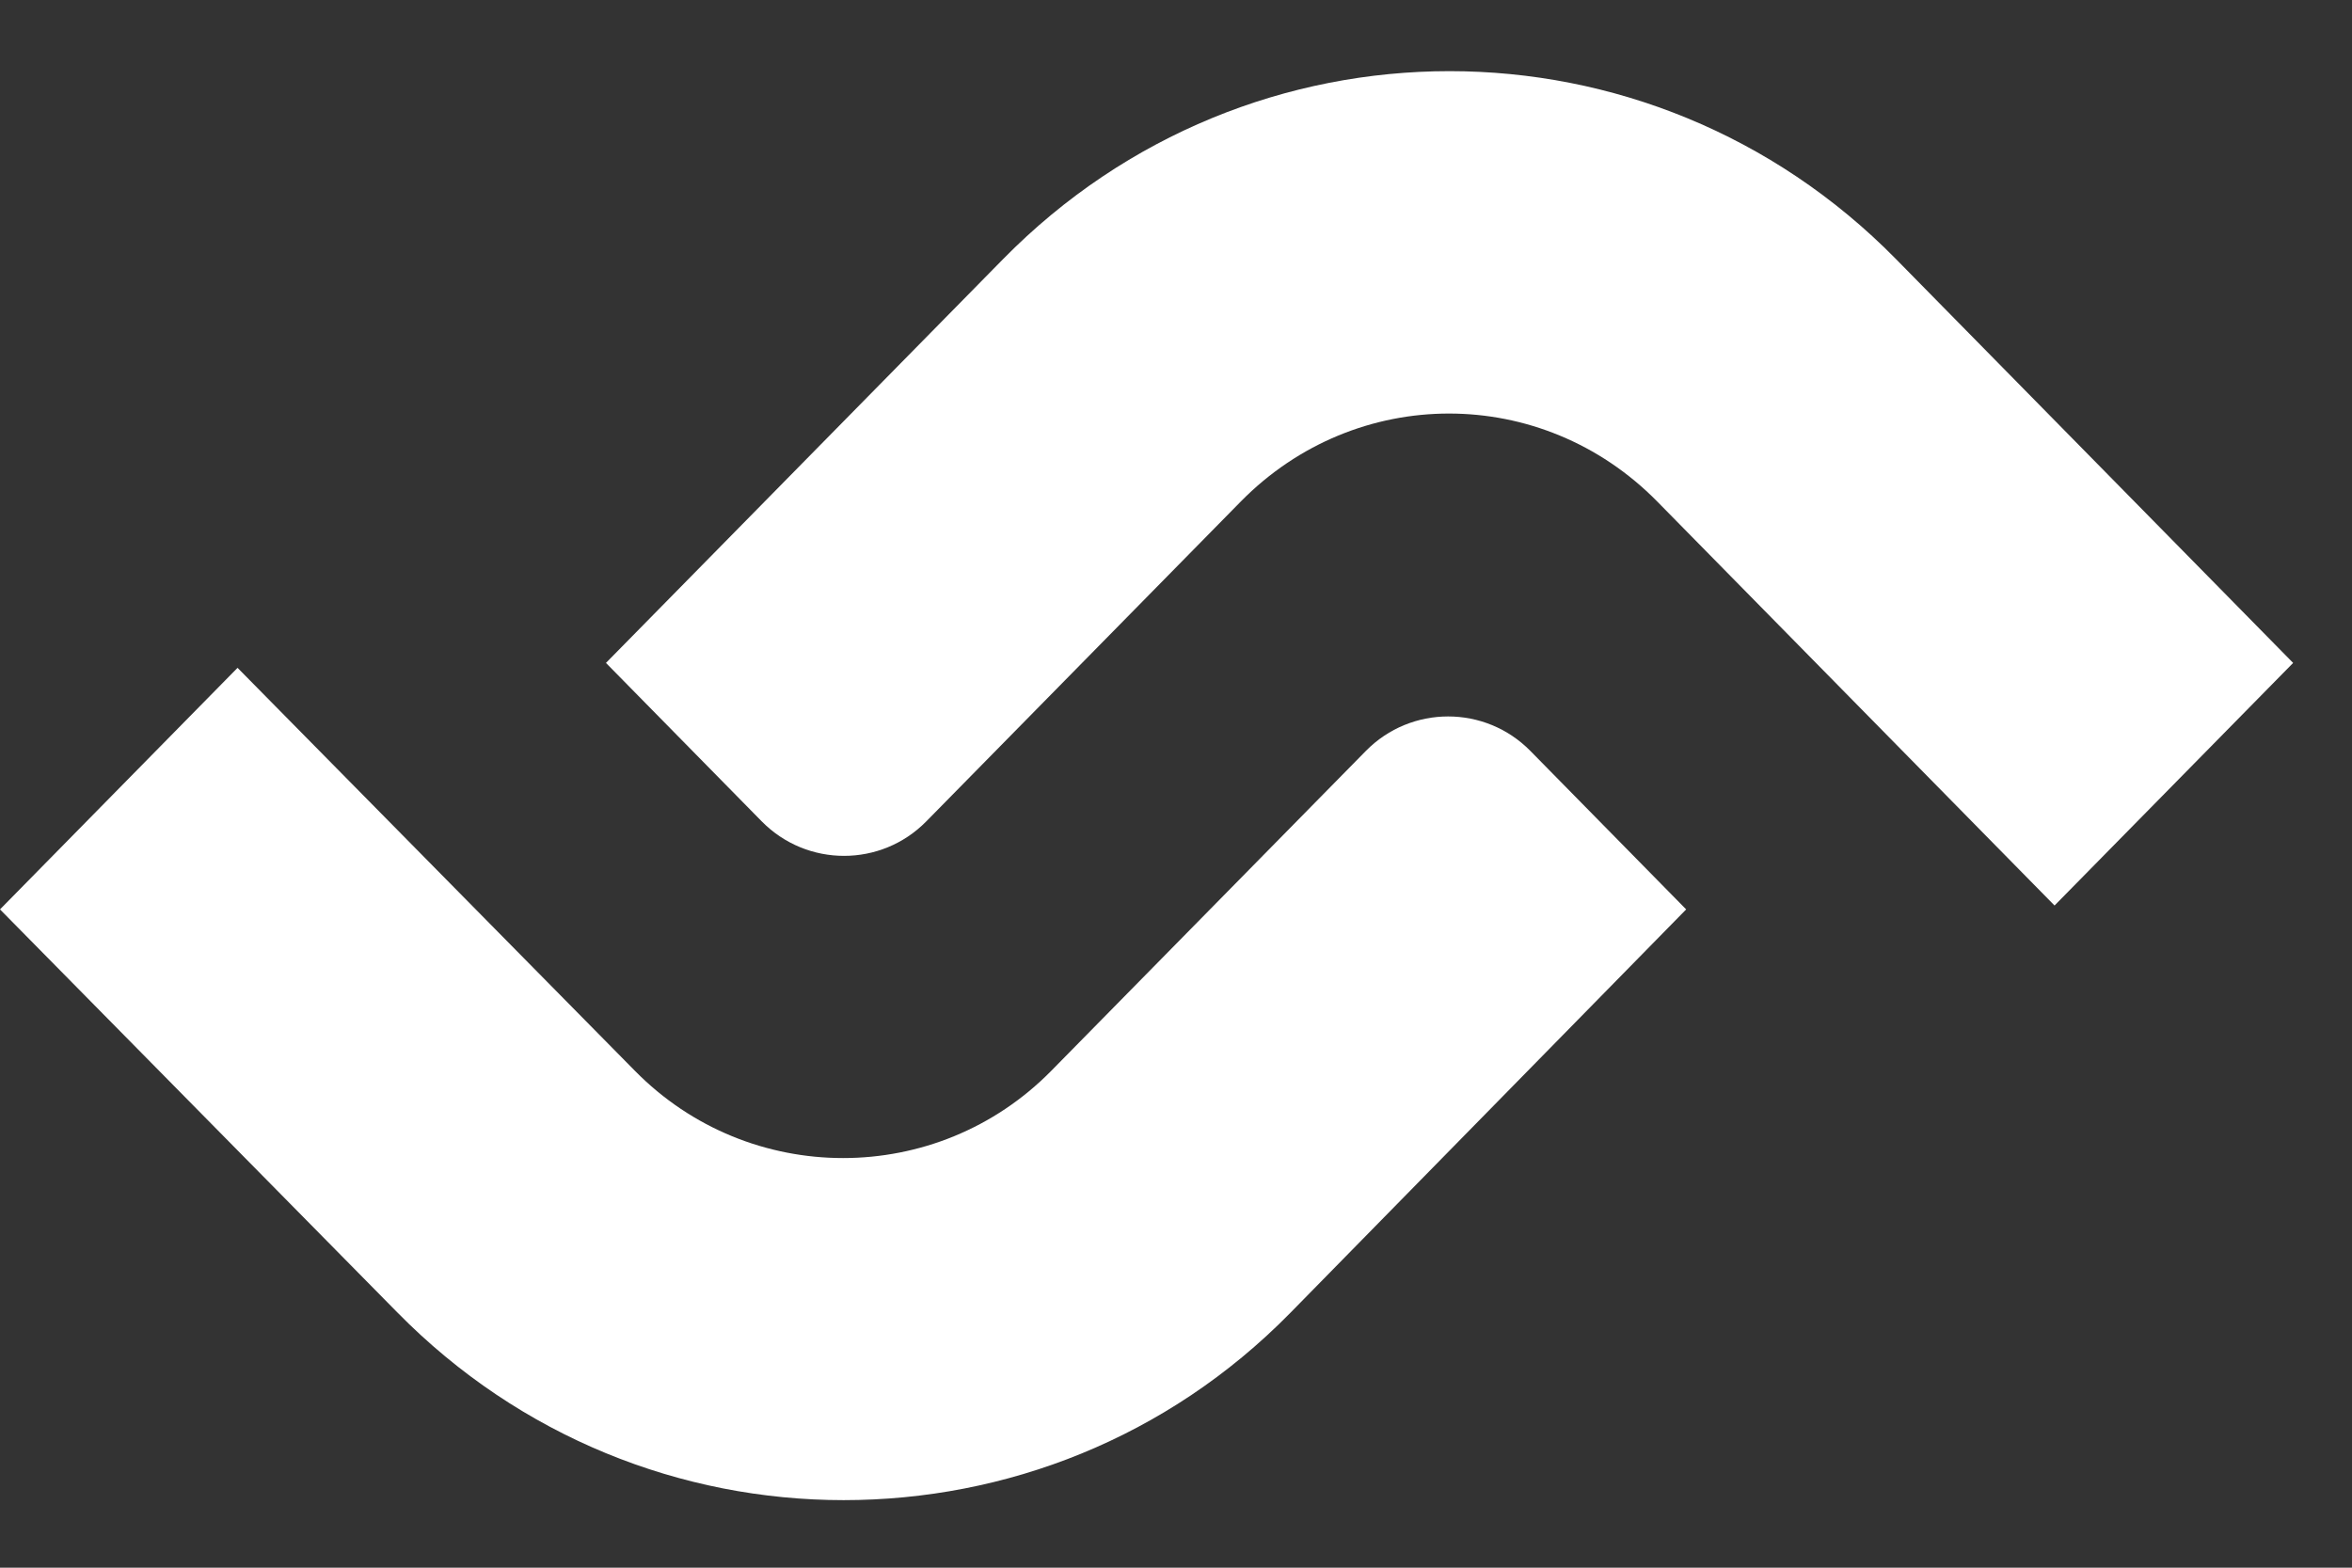
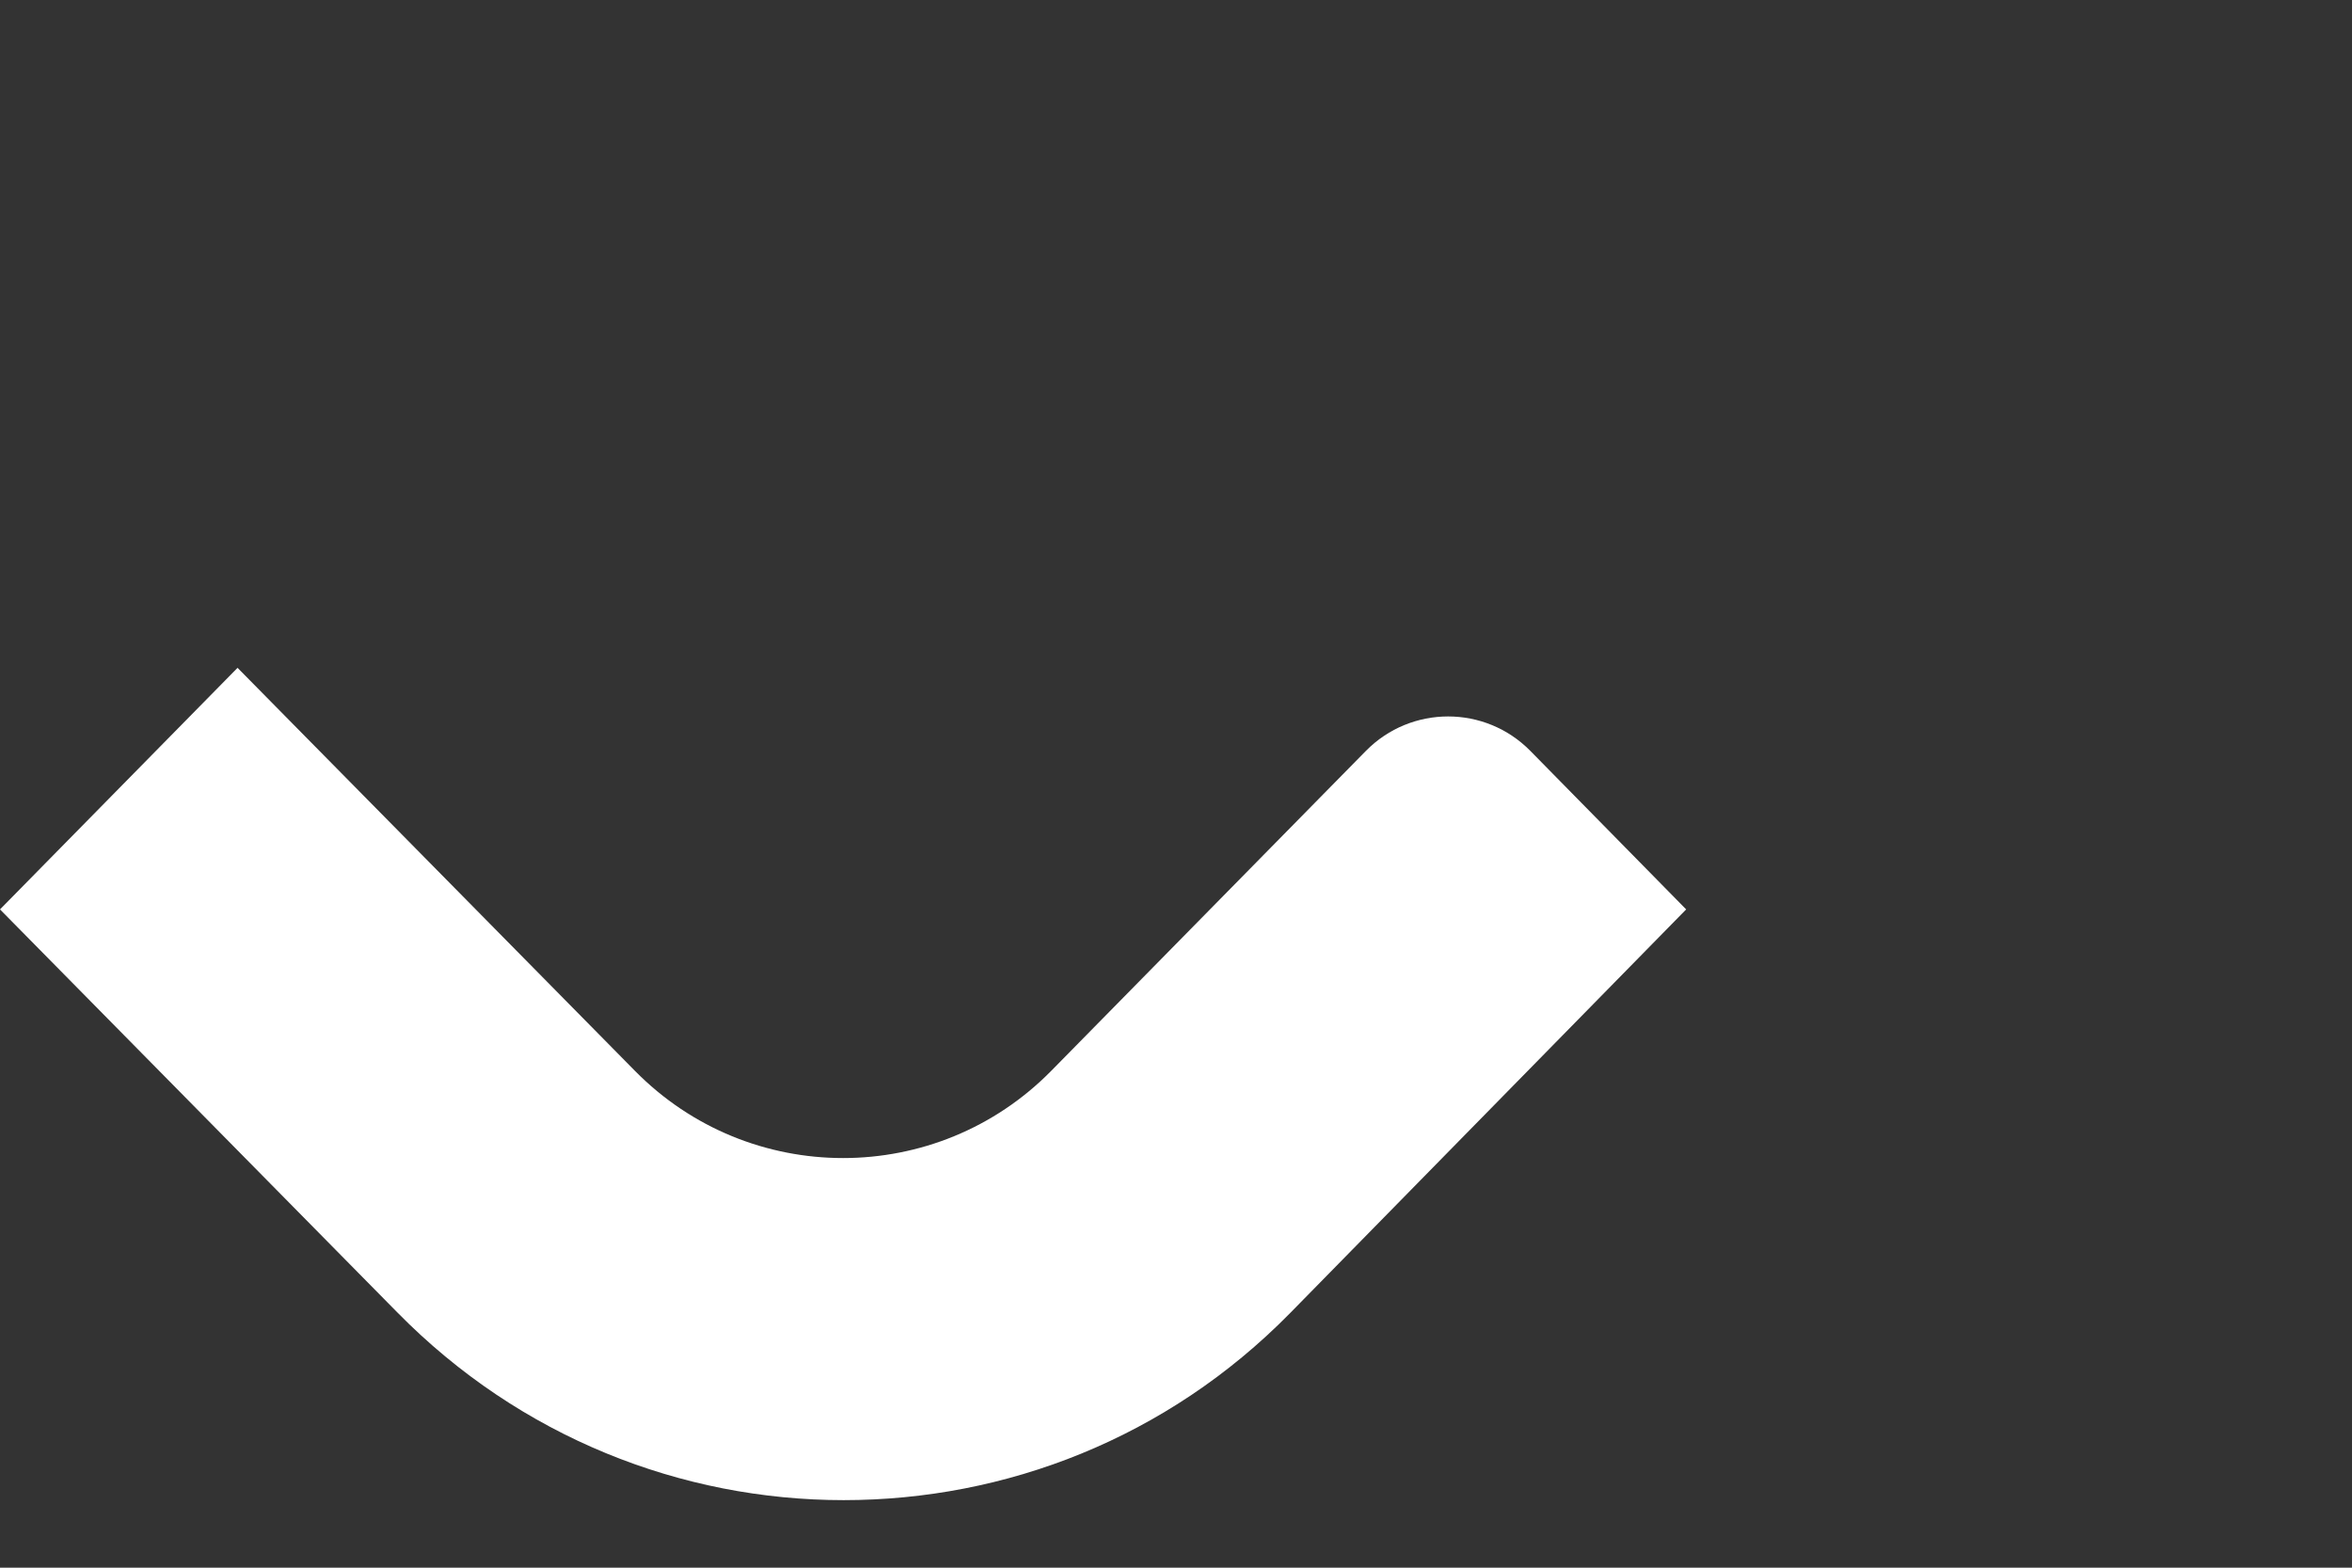
<svg xmlns="http://www.w3.org/2000/svg" width="33" height="22" viewBox="0 0 33 22" fill="none">
  <rect x="0" y="0" width="33" height="22" fill="#333333" stroke="none" />
  <path d="M11.836 21.052C9.568 21.052 7.301 20.174 5.574 18.417L0 12.762L3.333 9.372L8.907 15.026C10.513 16.66 13.145 16.66 14.751 15.026L19.164 10.538C19.799 9.893 20.837 9.893 21.472 10.538L23.658 12.762L18.098 18.43C16.371 20.187 14.104 21.052 11.837 21.052L11.836 21.052Z" fill="white" />
-   <path d="M28.826 12.707L23.252 7.038C21.633 5.392 19.028 5.392 17.409 7.038L12.996 11.527C12.362 12.172 11.323 12.172 10.688 11.527L8.502 9.303L14.076 3.634C17.531 0.12 23.145 0.12 26.6 3.634L32.174 9.303L28.827 12.707H28.826Z" fill="white" />
</svg>